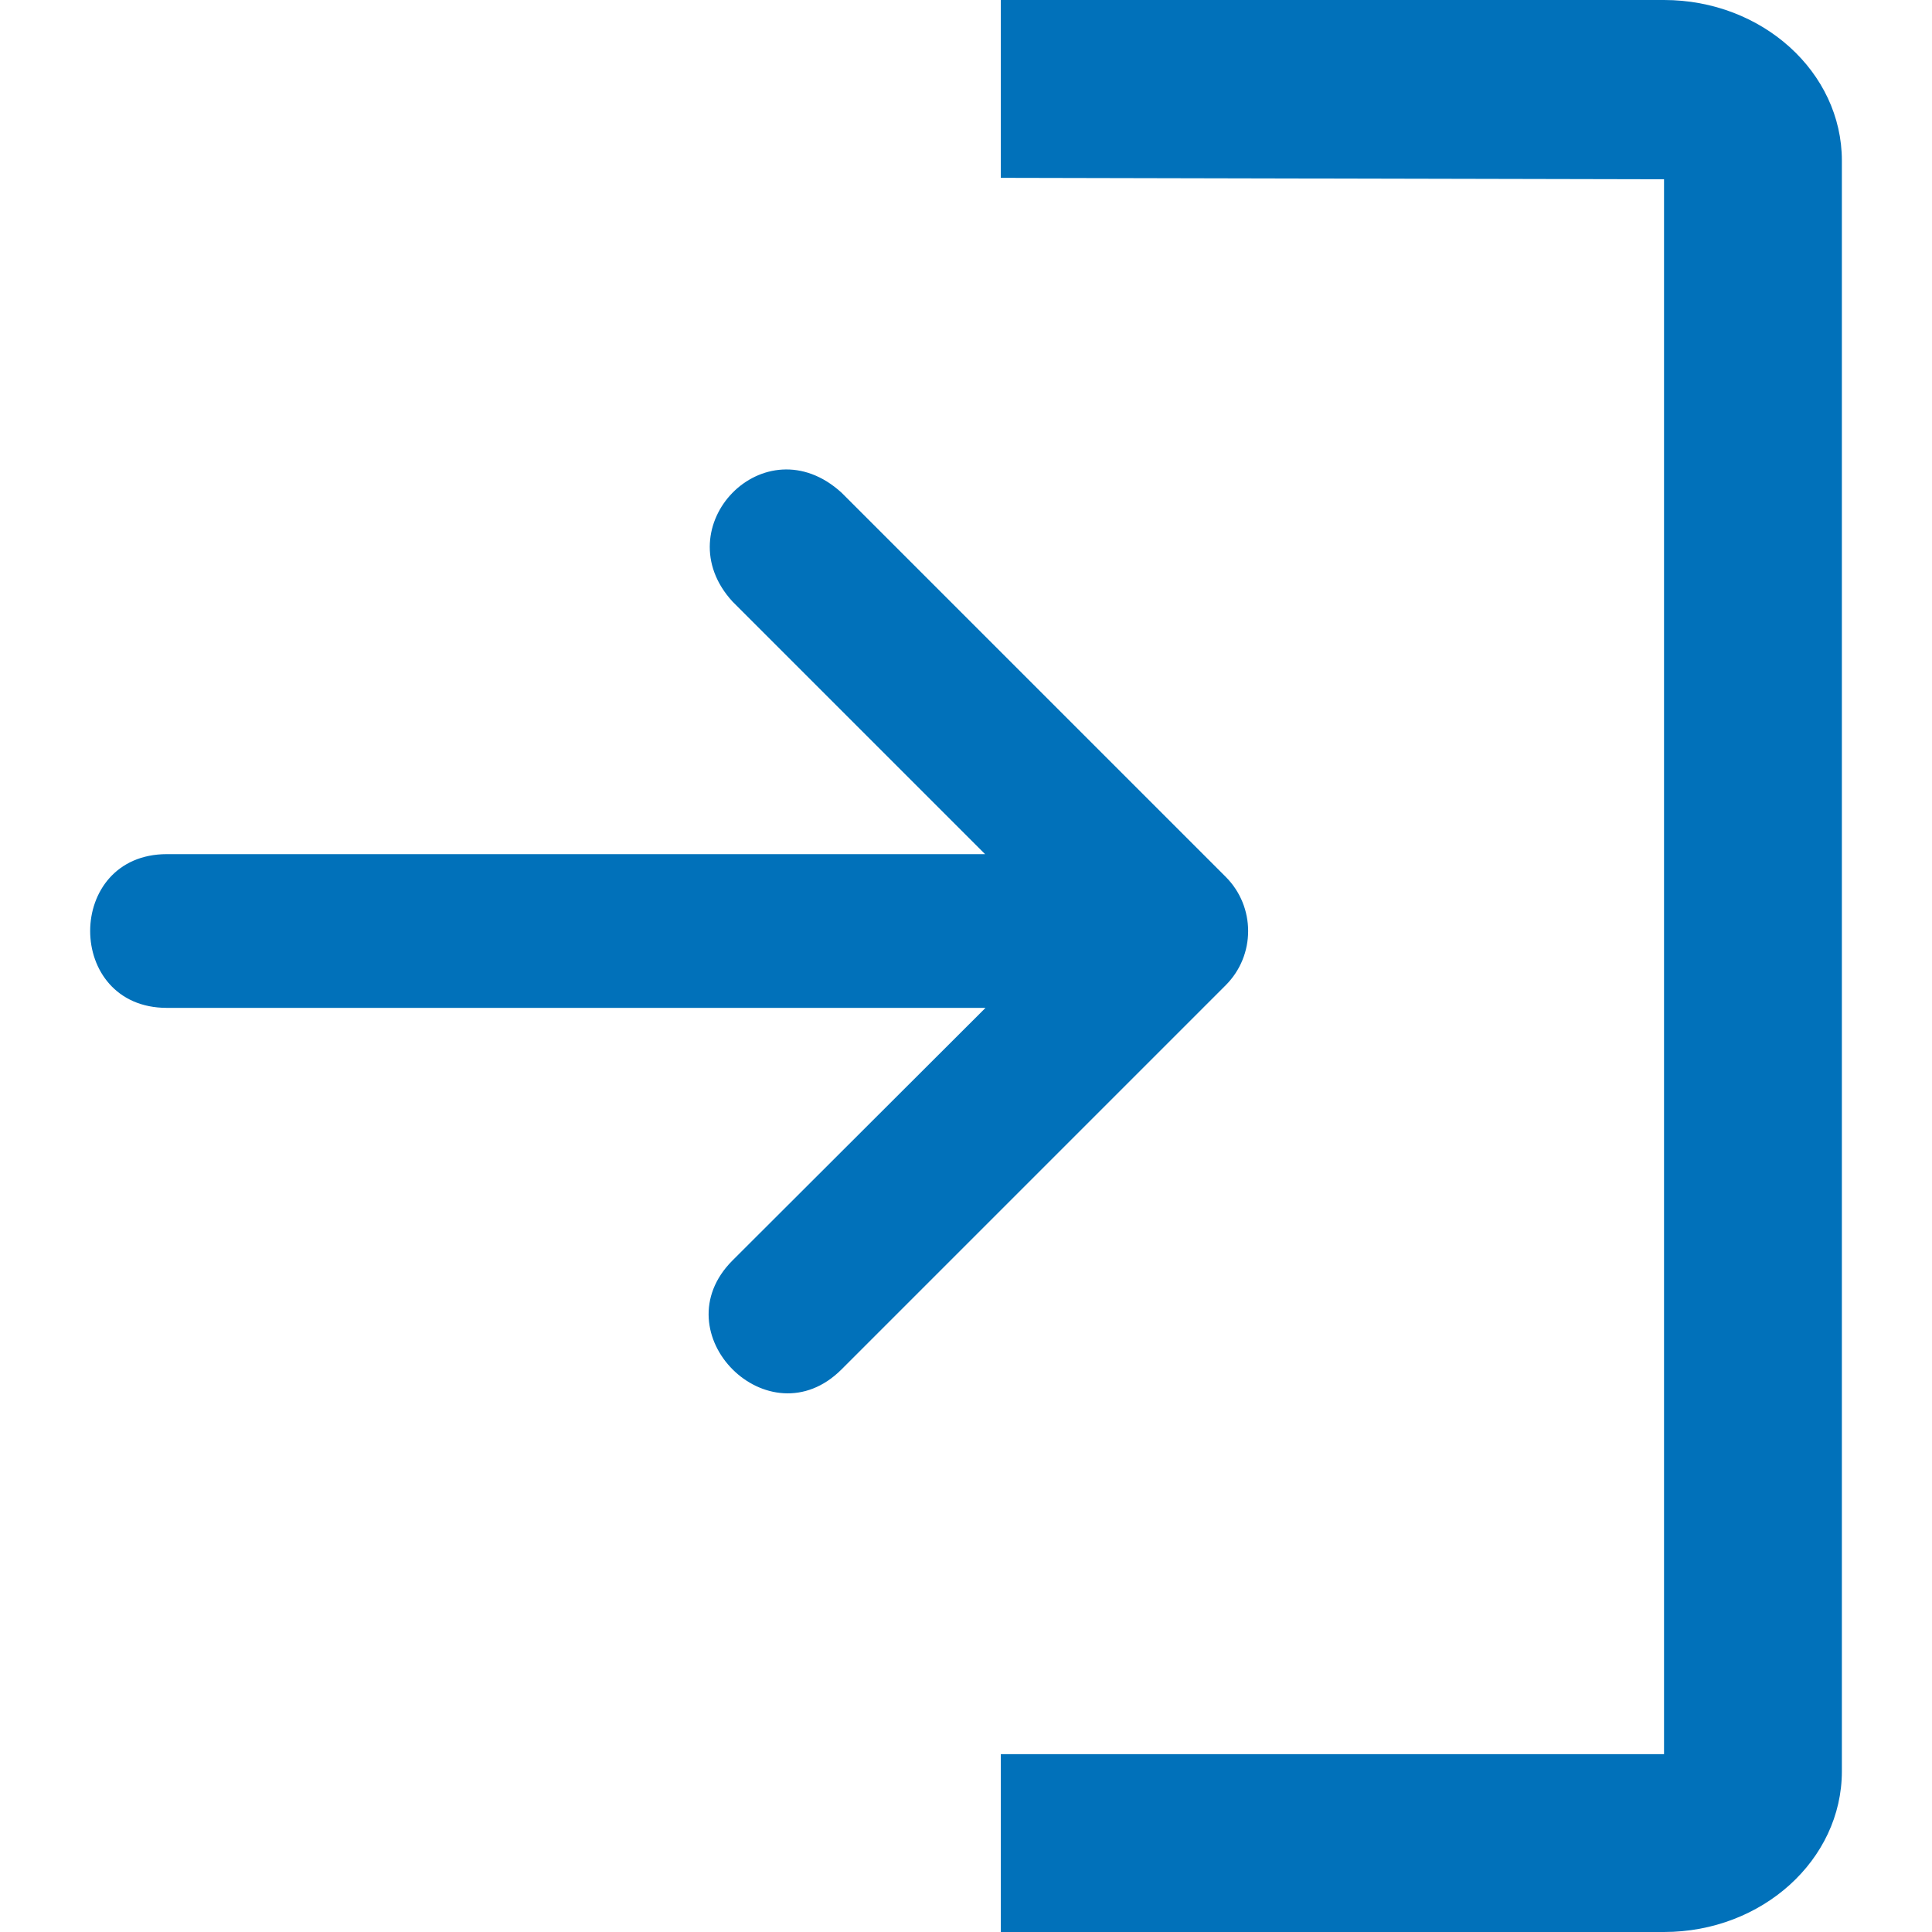
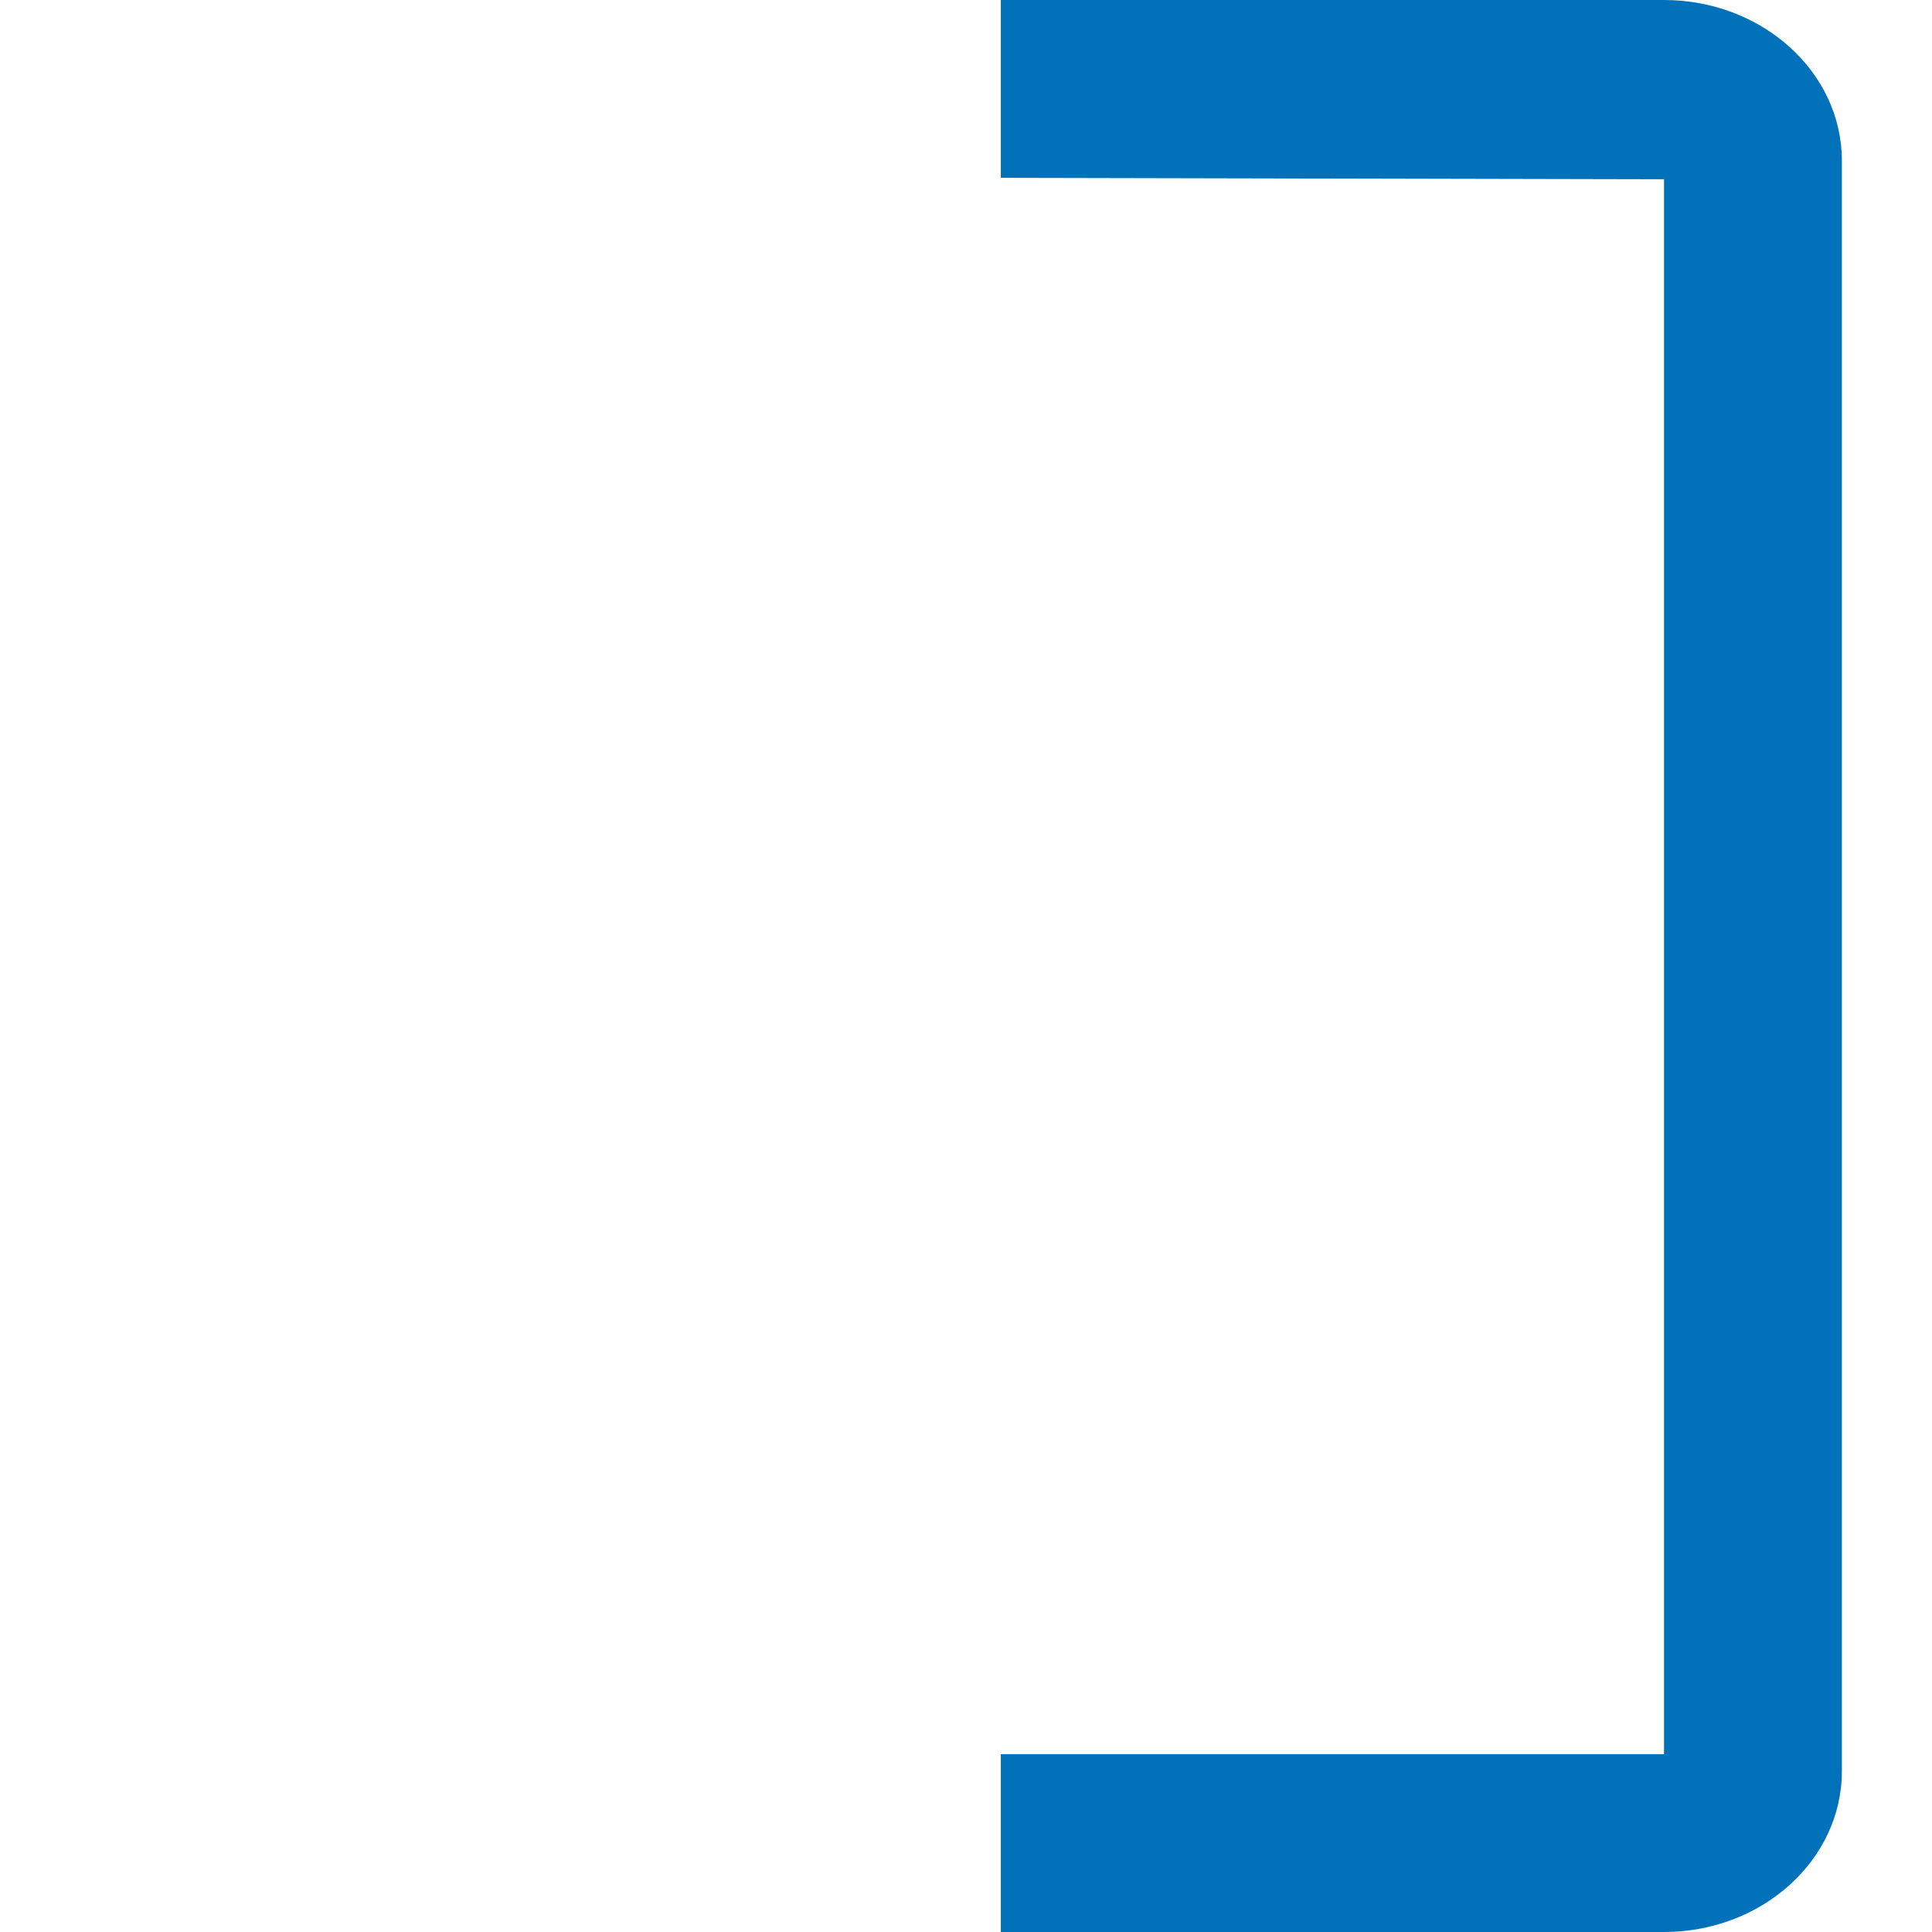
<svg xmlns="http://www.w3.org/2000/svg" version="1.1" id="Lager_1" x="0px" y="0px" viewBox="0 0 40 40" style="enable-background:new 0 0 40 40;" xml:space="preserve">
  <g>
    <g>
      <g>
        <path style="fill:#0171BA;" d="M34.452,40H20.721v-3.682h13.731V3.712L20.721,3.682V0h13.731c2.03,0,3.682,1.492,3.682,3.326     v33.348C38.133,38.508,36.481,40,34.452,40z" />
      </g>
    </g>
    <g>
-       <path style="fill:#0171BA;" d="M15.167,12.456l5.228,5.228H3.456c-2.119,0-2.119,3.183,0,3.183h16.948l-5.237,5.228    c-1.504,1.504,0.752,3.761,2.256,2.257l7.954-7.954c0.619-0.619,0.619-1.625,0-2.244l-7.954-7.954    C15.828,8.746,13.749,10.911,15.167,12.456L15.167,12.456z" />
-     </g>
+       </g>
  </g>
  <g>
</g>
  <g>
</g>
  <g>
</g>
  <g>
</g>
  <g>
</g>
  <g>
</g>
  <g>
</g>
  <g>
</g>
  <g>
</g>
  <g>
</g>
  <g>
</g>
  <g>
</g>
  <g>
</g>
  <g>
</g>
  <g>
</g>
</svg>